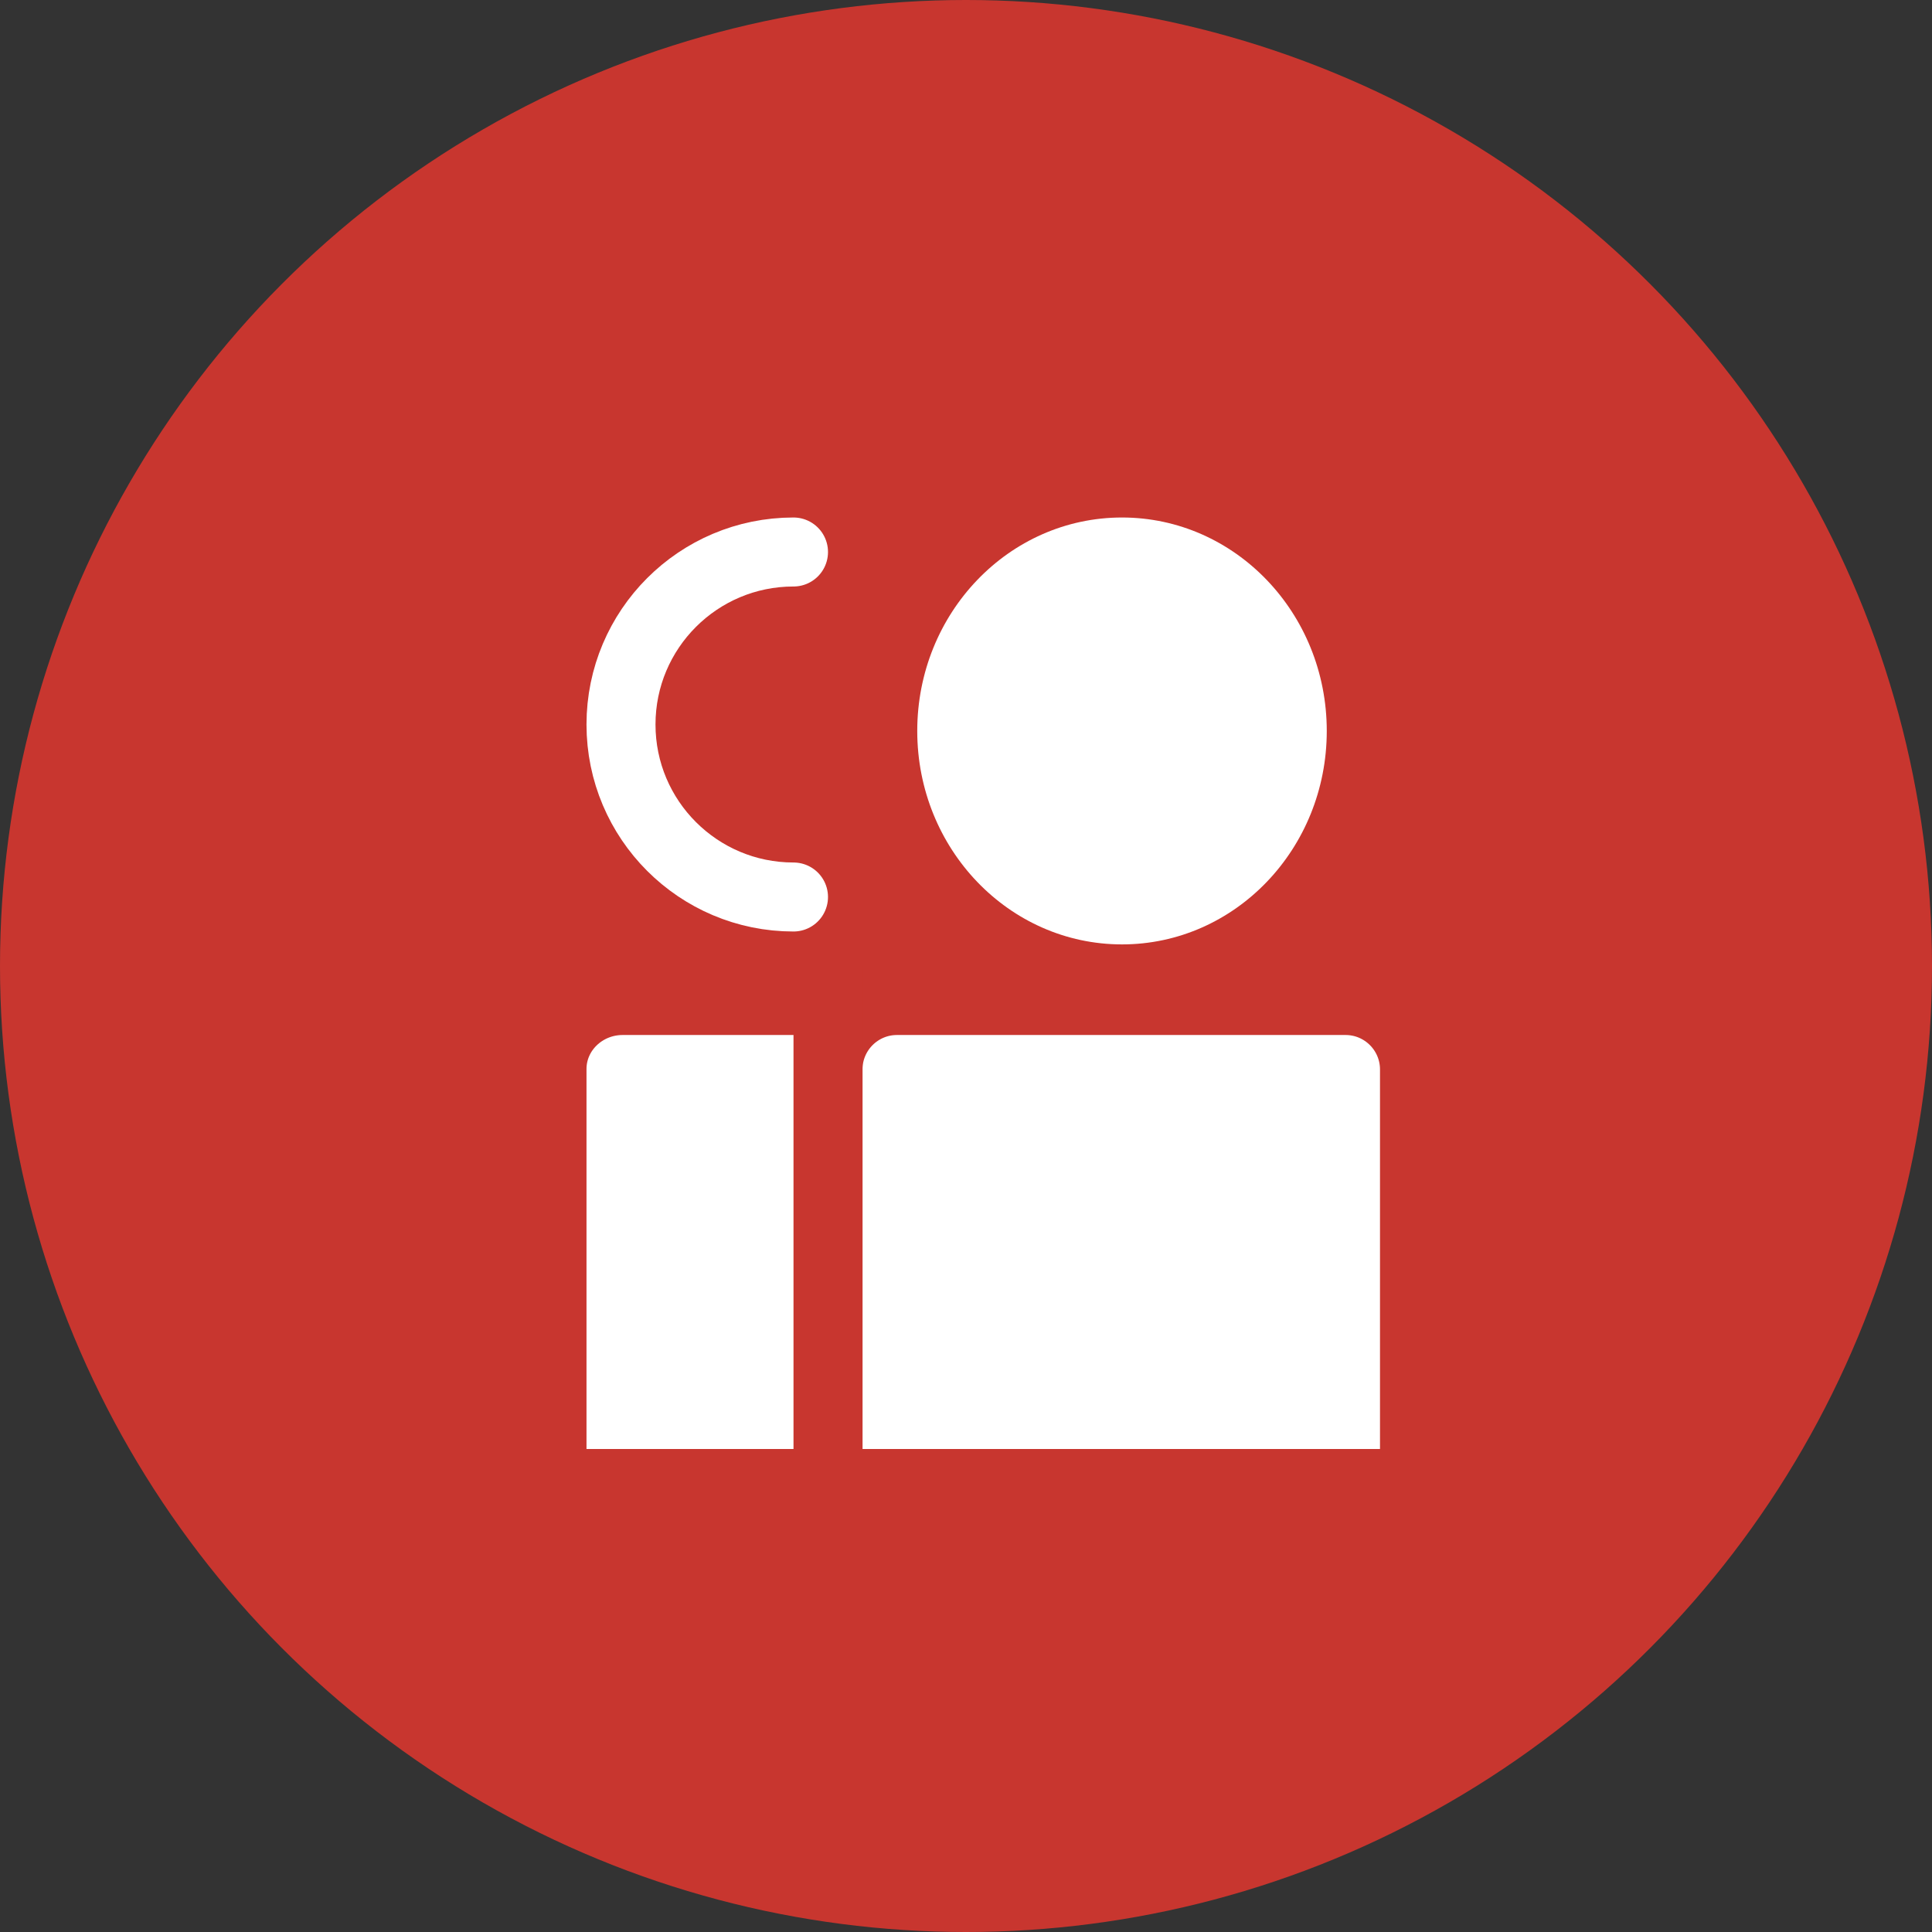
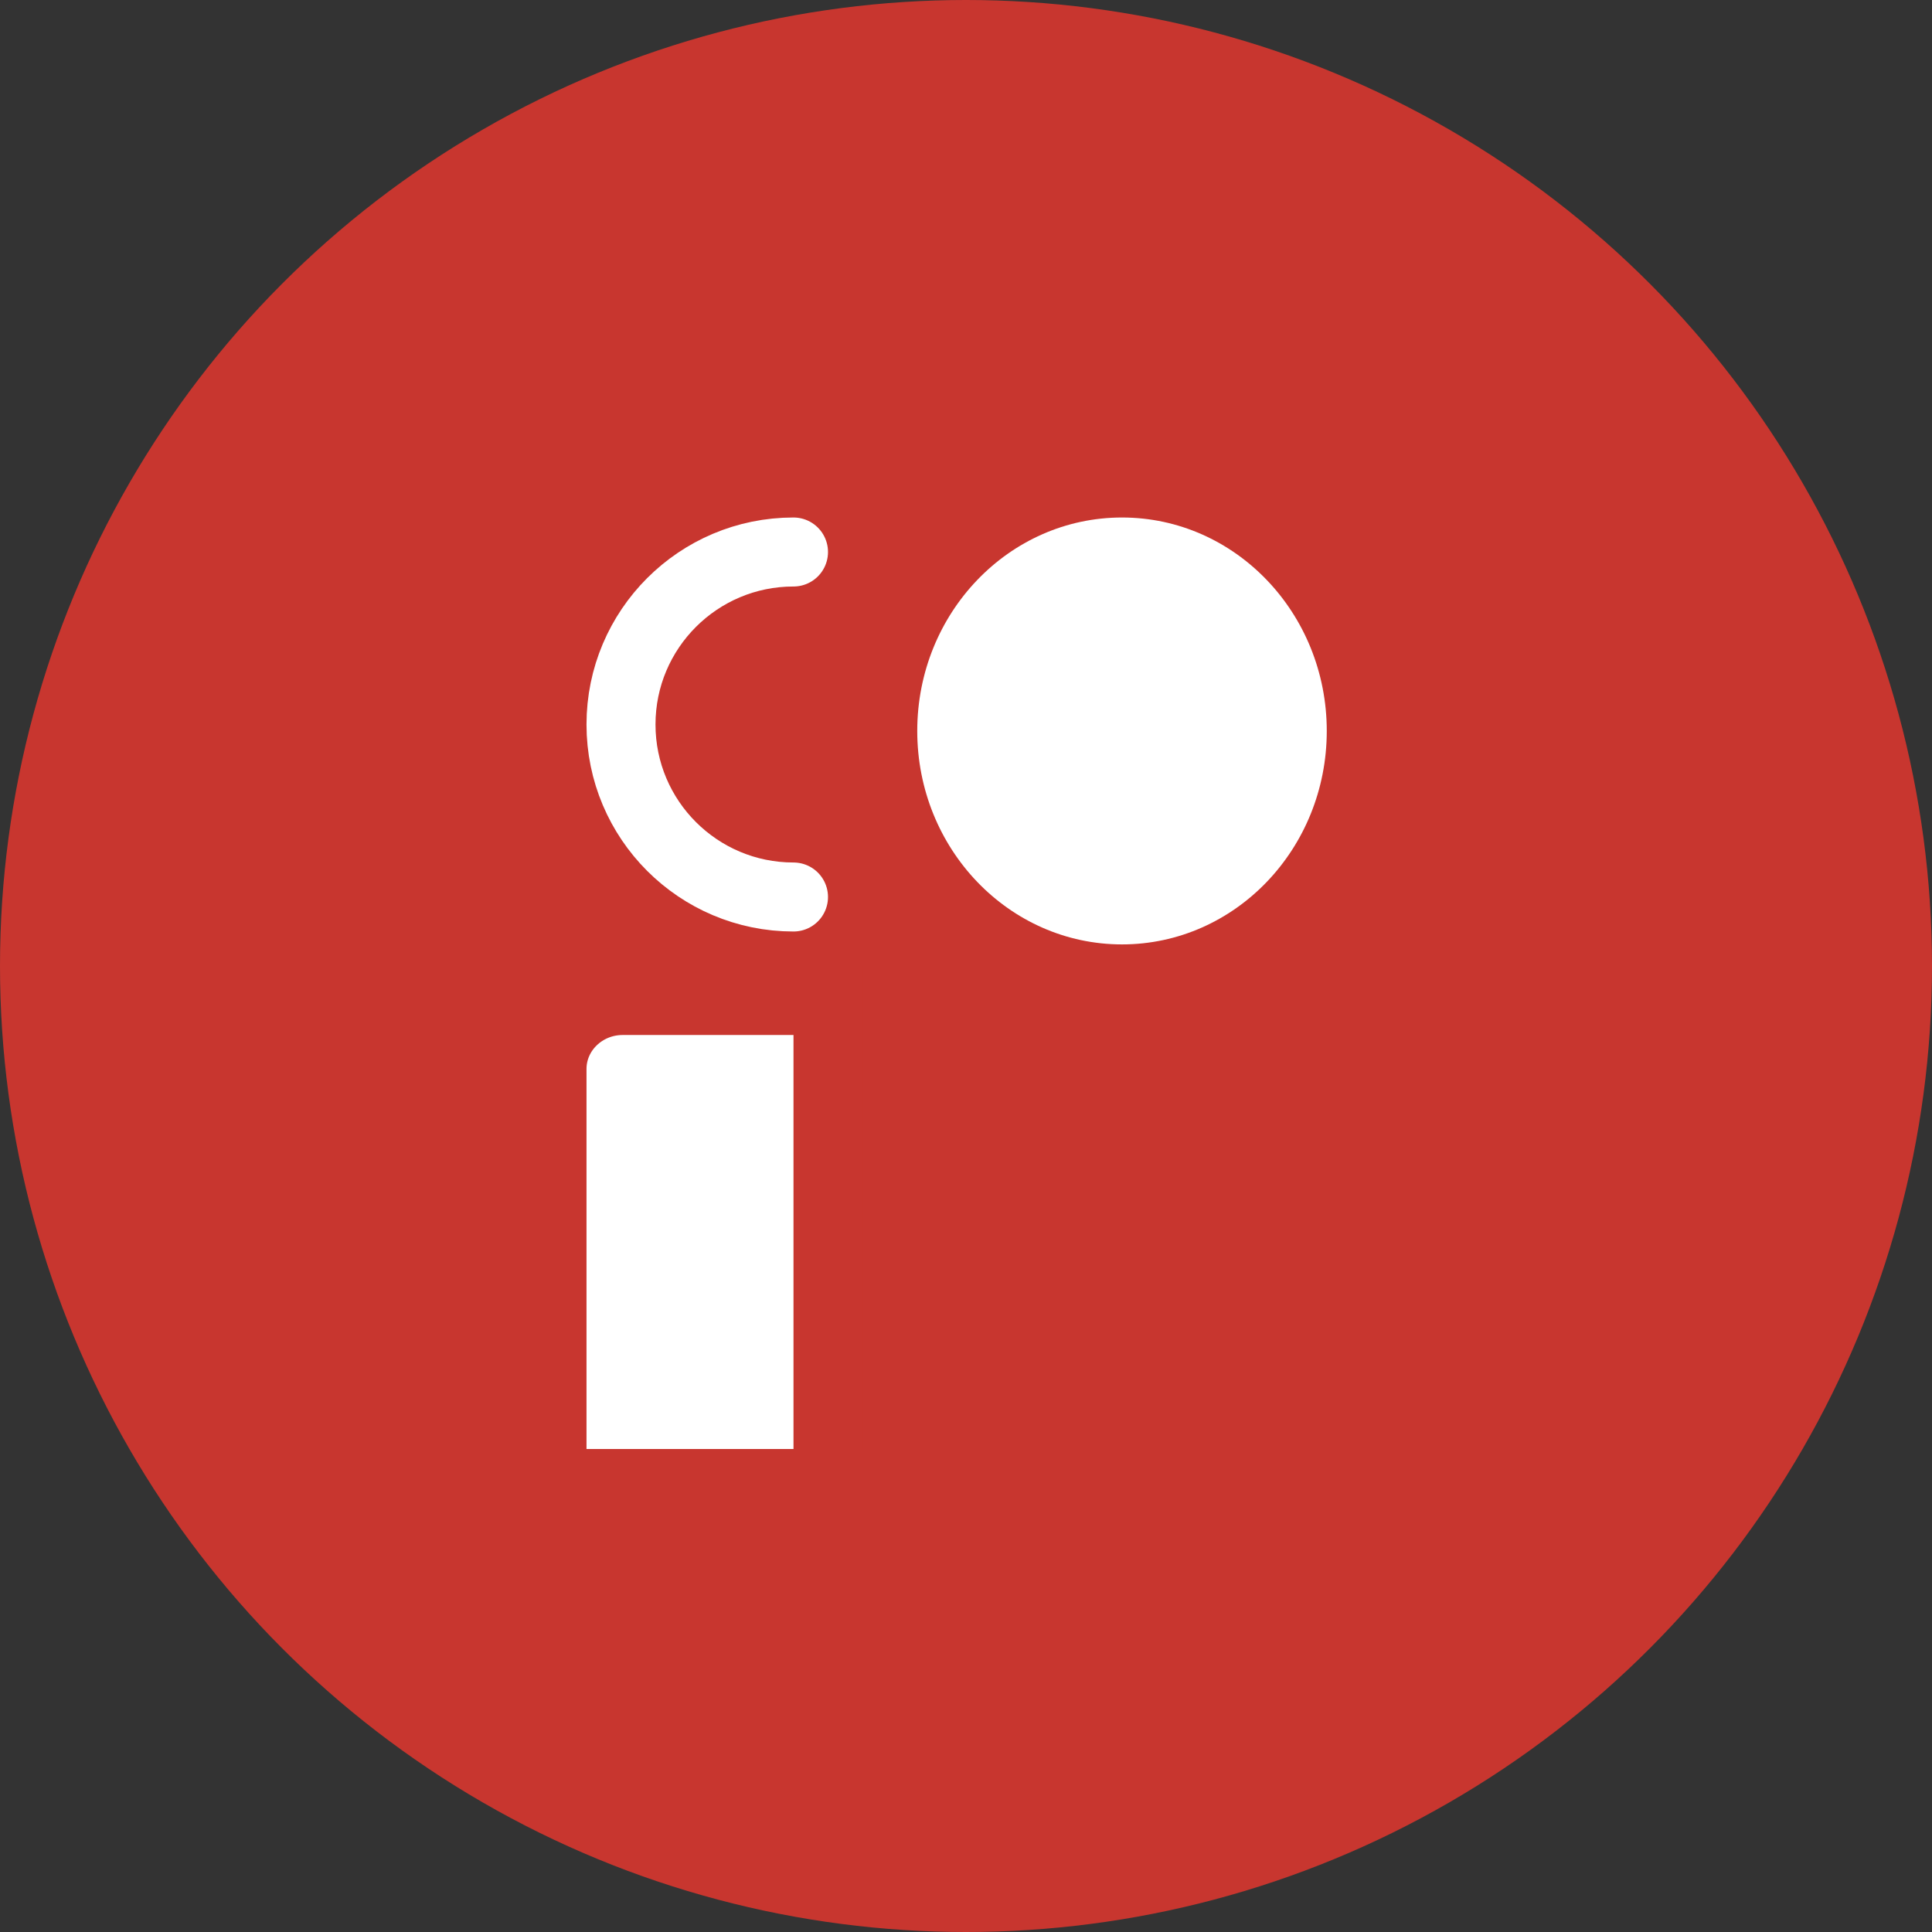
<svg xmlns="http://www.w3.org/2000/svg" height="56" viewBox="0 0 56 56" width="56">
  <rect x="0" y="0" width="56" height="56" fill="#333333" stroke="none" />
  <g fill="none" fill-rule="evenodd">
    <circle cx="28" cy="28" fill="#c8362f" r="28" />
    <g transform="matrix(-1 0 0 1 41 15)">
      <ellipse cx="8.478" cy="6.187" fill="#fff" rx="5.935" ry="6.187" />
      <g stroke-linecap="round" stroke-width="2">
-         <path d="m0 27v-11c0-1.105.895-2 2-2h13c1.105 0 2 .895 2 2v11" fill="#fff" stroke="#c8362f" />
        <g transform="translate(17 1)">
          <path d="m1 10c2.761 0 5-2.239 5-5s-2.239-5-5-5" stroke="#fff" />
          <path d="m0 26v-13h5.95c1.132 0 2.05.889 2.05 1.986v11.014" fill="#fff" stroke="#c8362f" />
        </g>
      </g>
    </g>
  </g>
</svg>